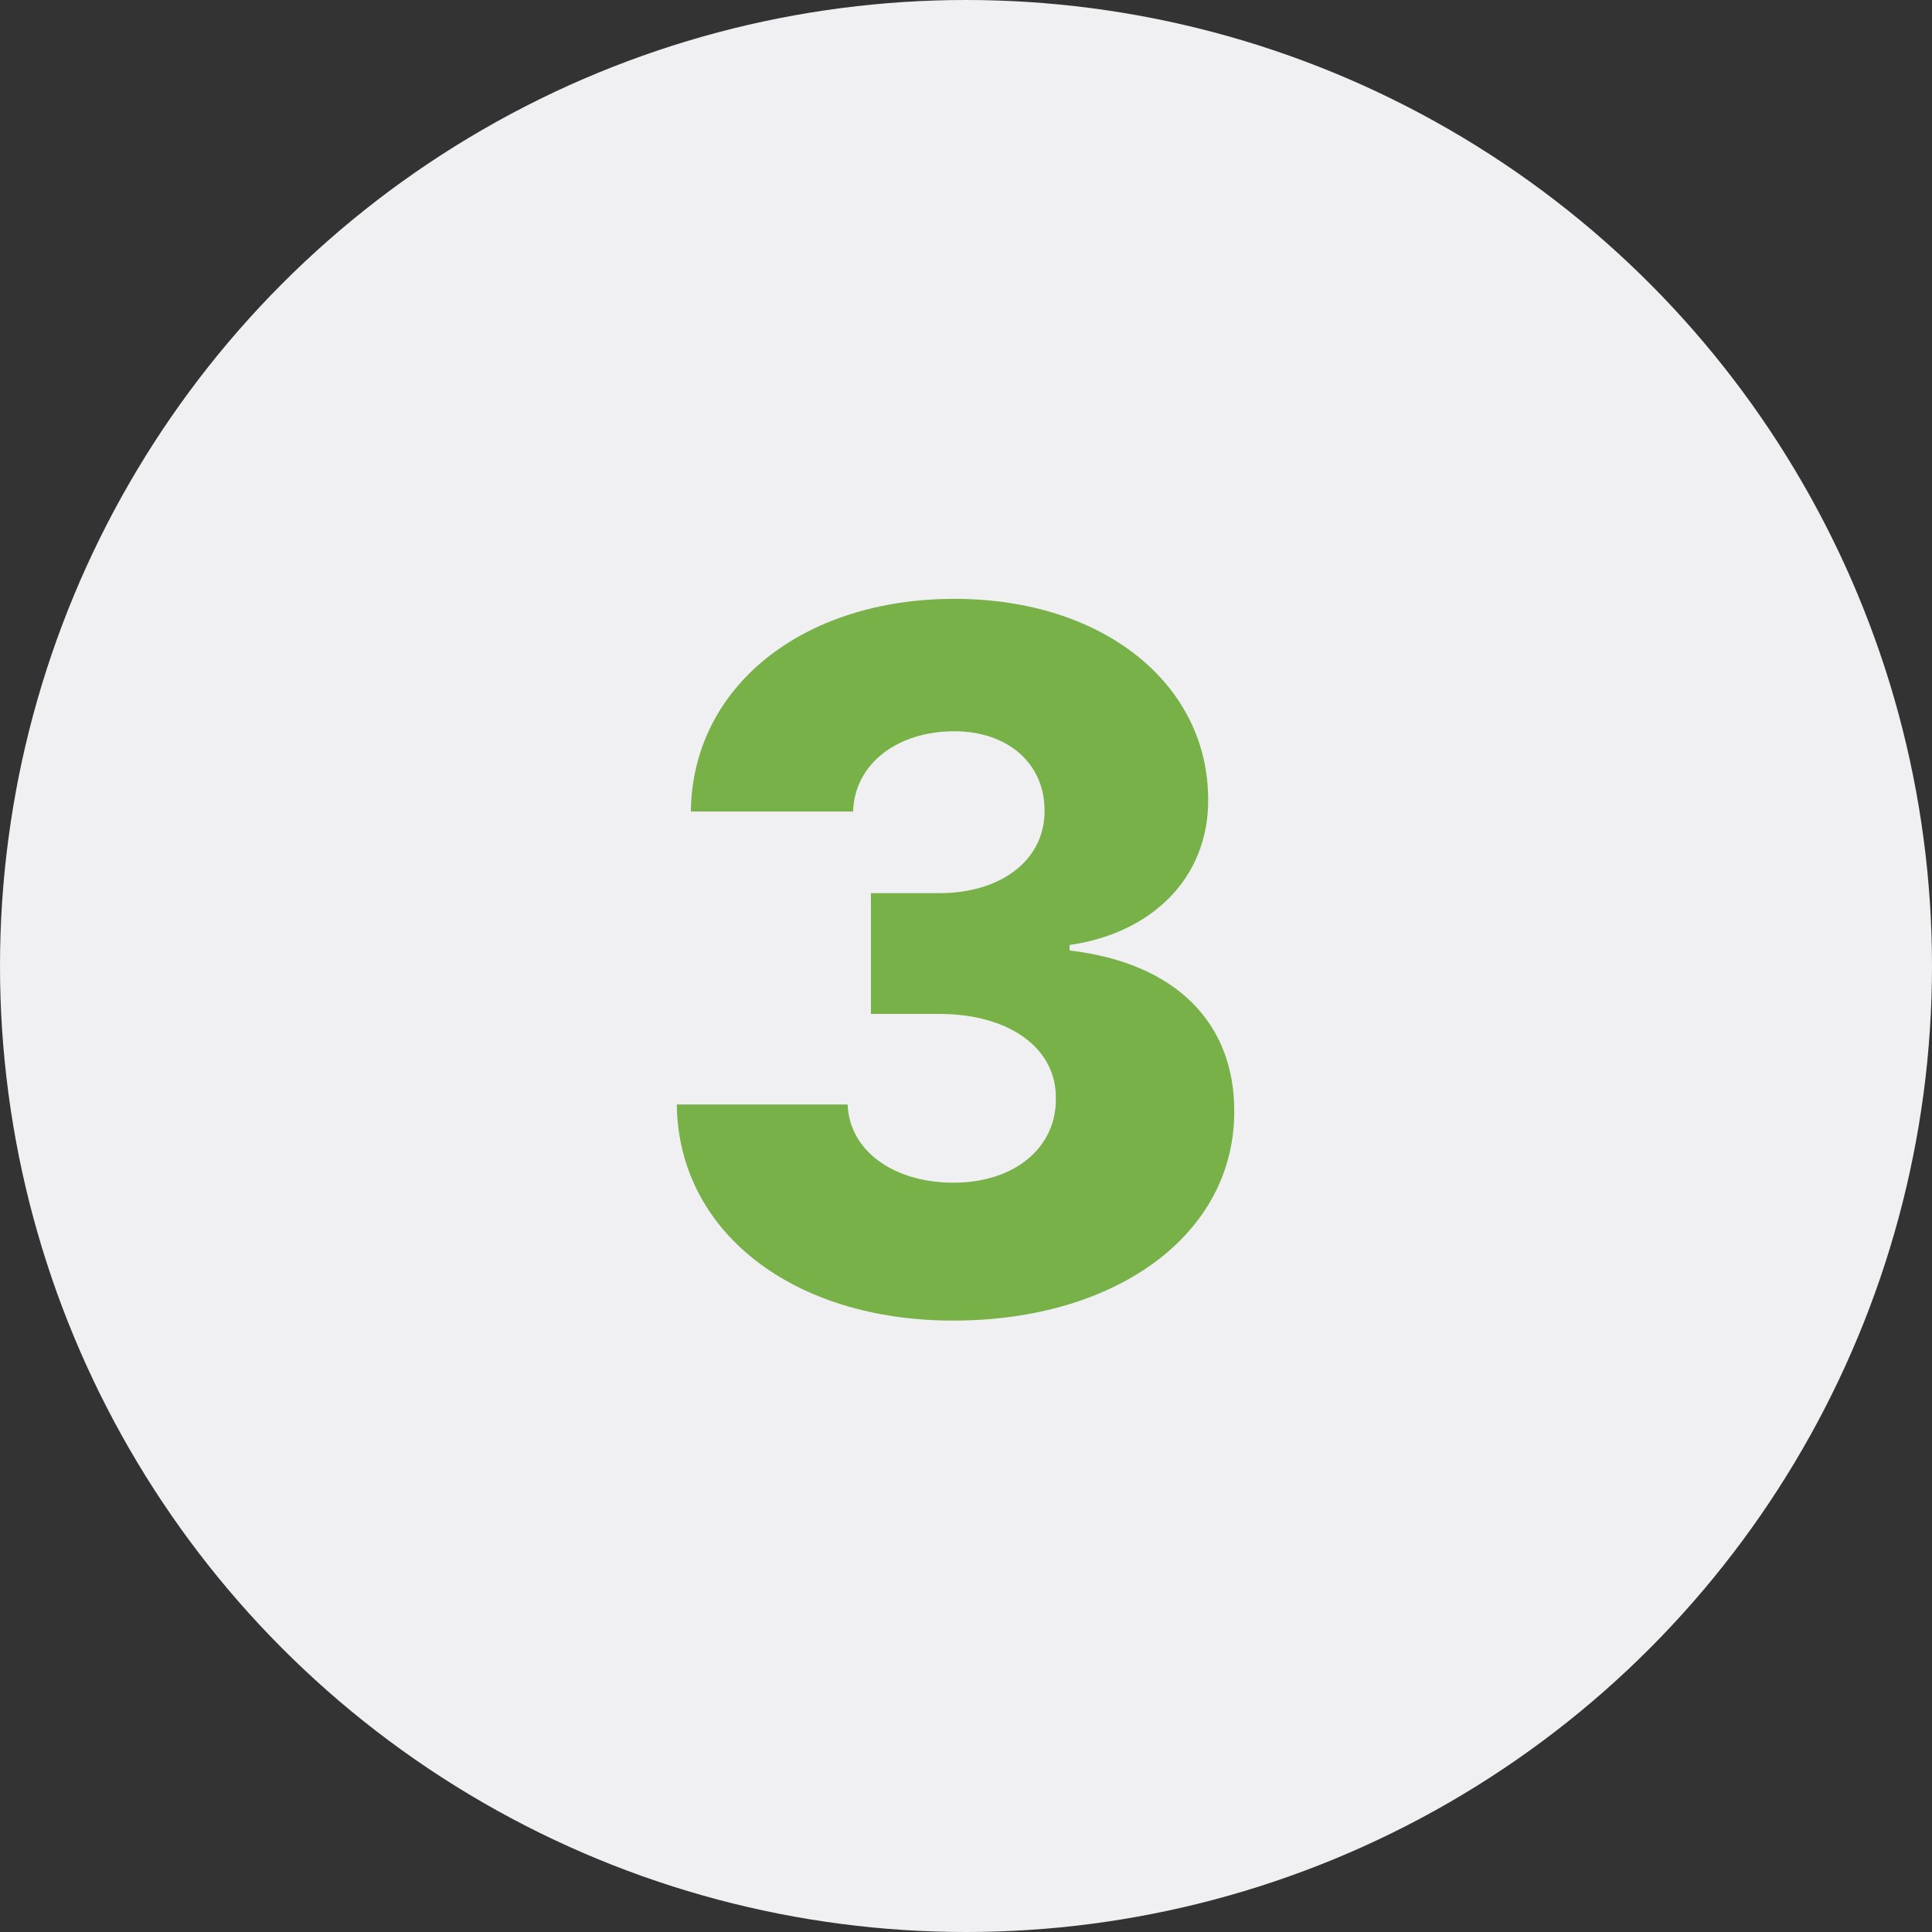
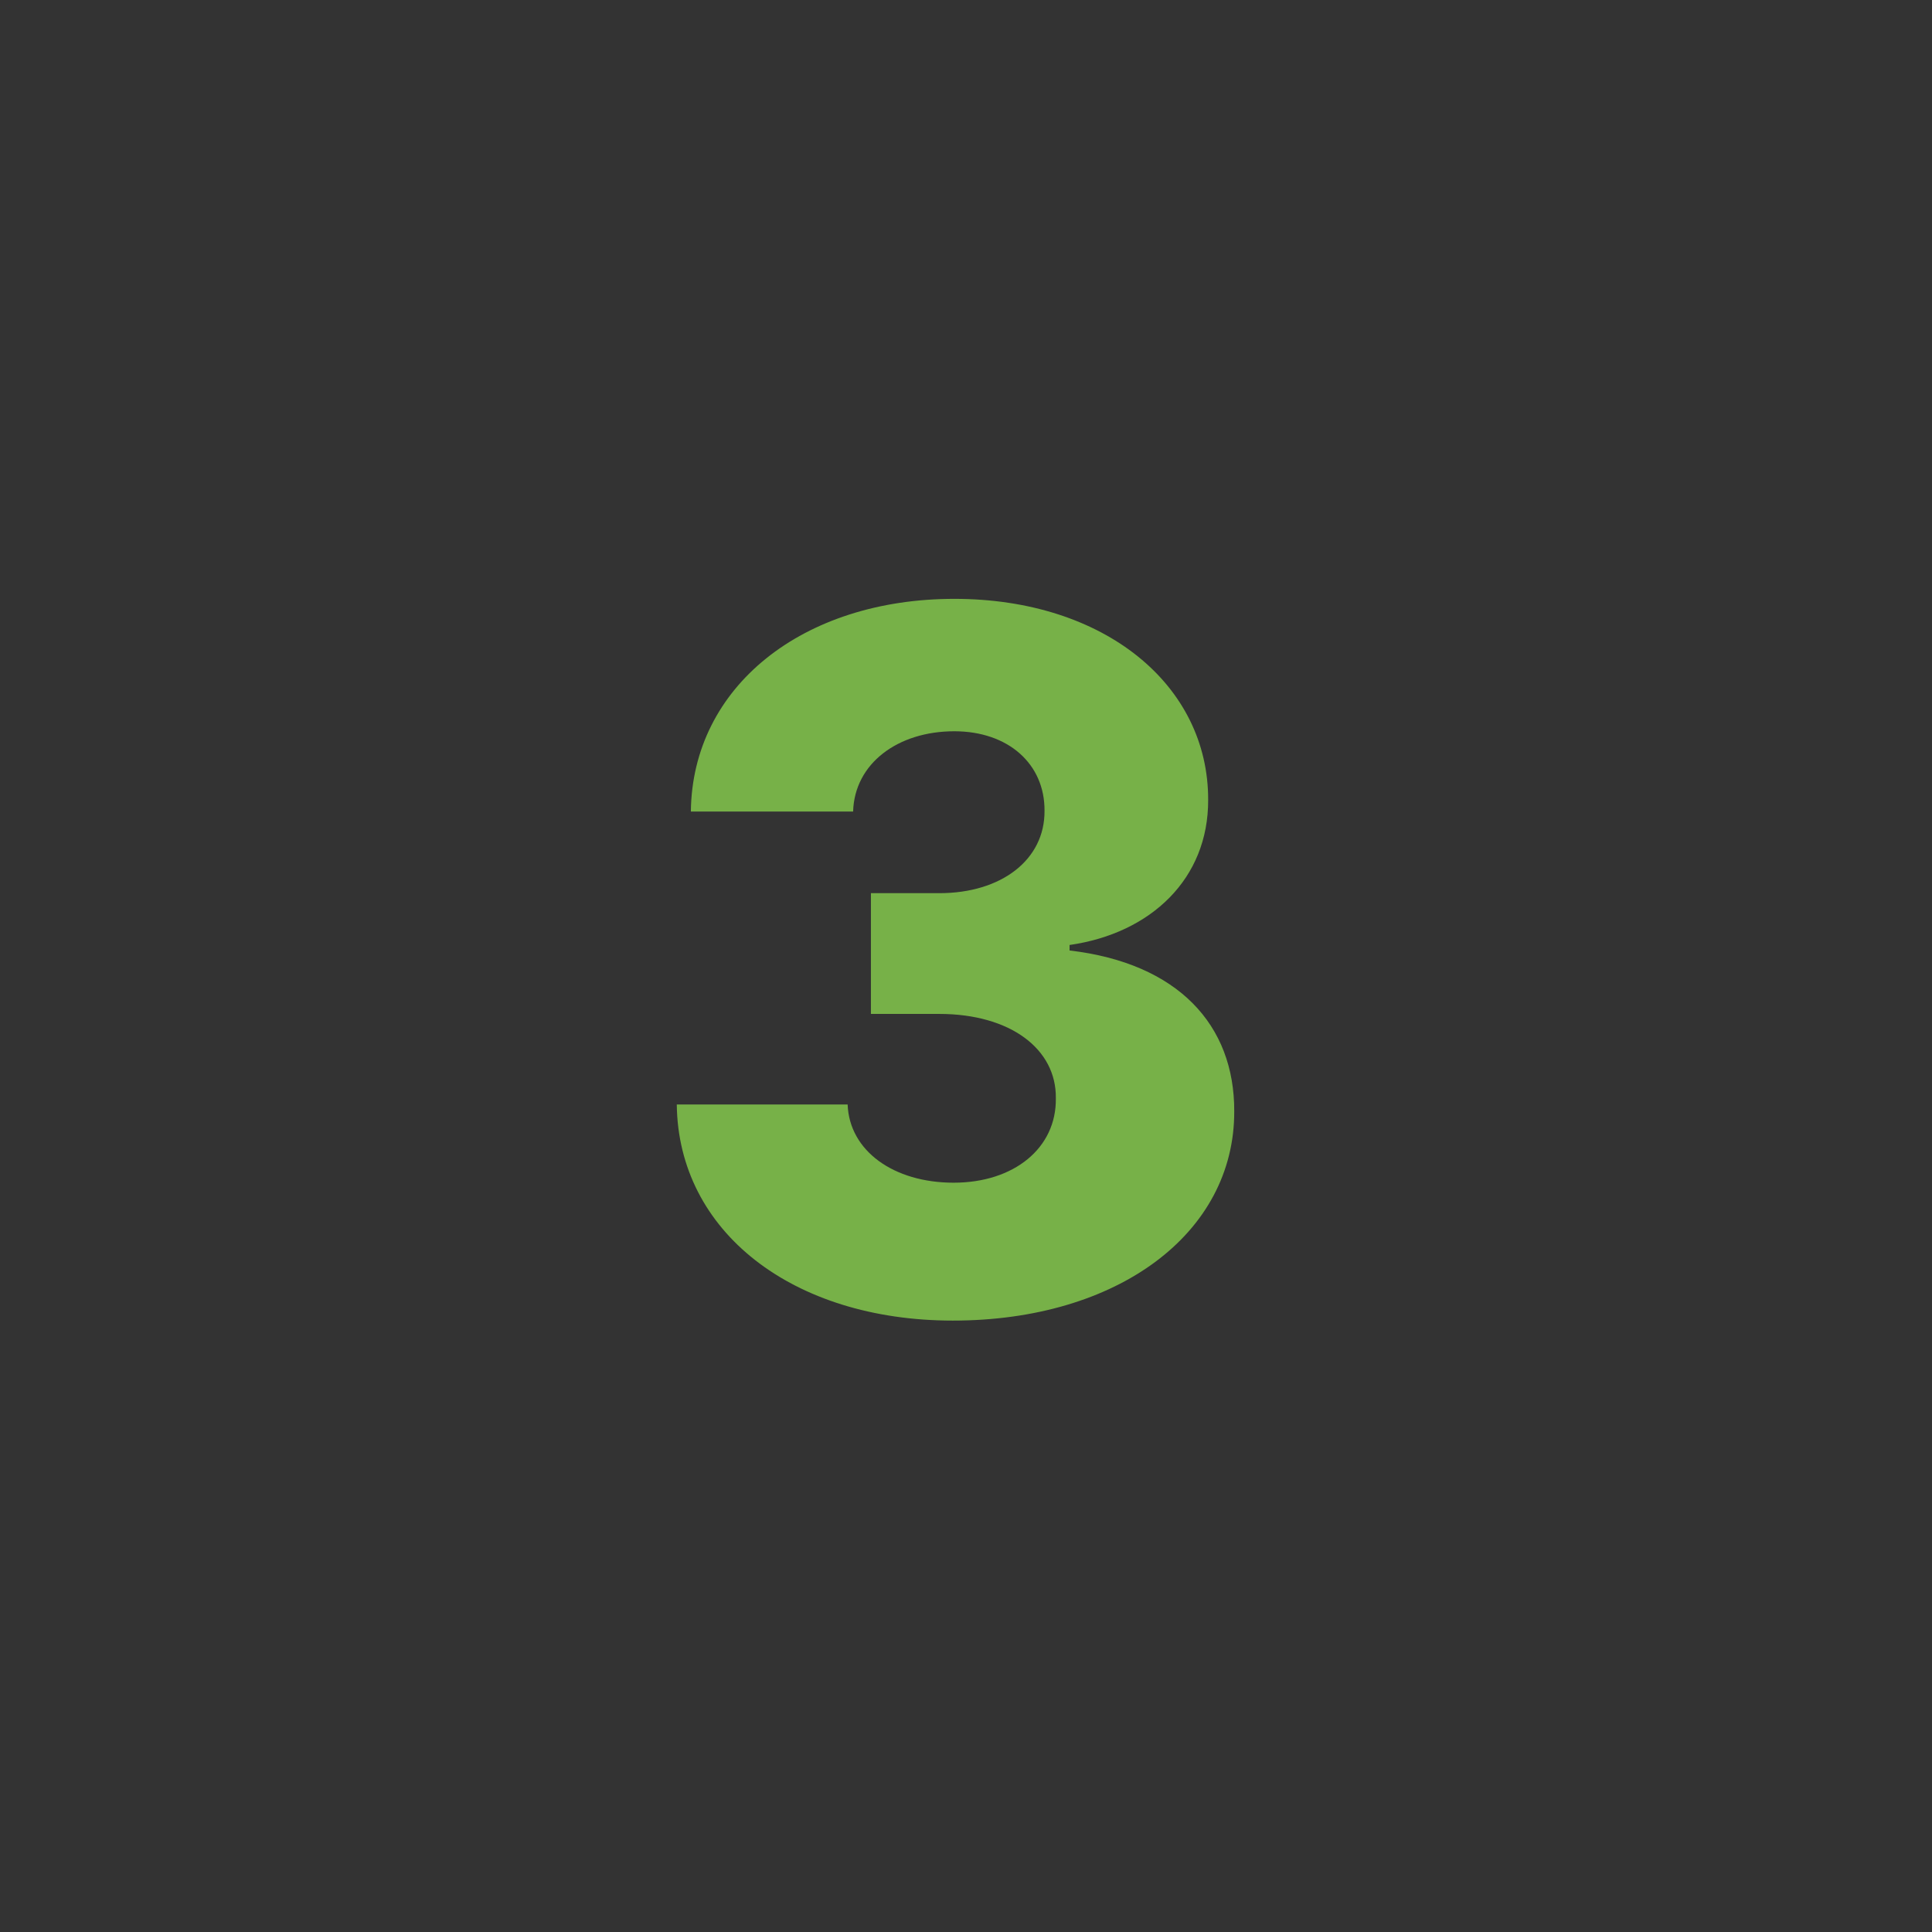
<svg xmlns="http://www.w3.org/2000/svg" fill="none" height="56" viewBox="0 0 56 56" width="56">
  <rect x="0" y="0" width="56" height="56" fill="#333333" stroke="none" />
-   <circle cx="28" cy="28" fill="#f0f0f2" r="28" />
  <path d="m27.622 38.278c4.773 0 8.163-2.526 8.153-6.065.01-2.506-1.631-4.295-4.773-4.663v-.159c2.357-.338 4.027-1.919 4.017-4.206.01-3.321-2.993-5.827-7.358-5.827-4.395 0-7.597 2.546-7.636 6.165h4.703c.04-1.392 1.293-2.327 2.933-2.327 1.561 0 2.625.945 2.615 2.307.01 1.412-1.243 2.386-3.053 2.386h-1.979v3.5h1.979c2.058 0 3.401 1.014 3.381 2.446.02 1.442-1.213 2.446-2.963 2.446-1.74 0-3.023-.925-3.072-2.267h-4.952c.04 3.679 3.351 6.264 8.004 6.264z" fill="#77b148" />
</svg>